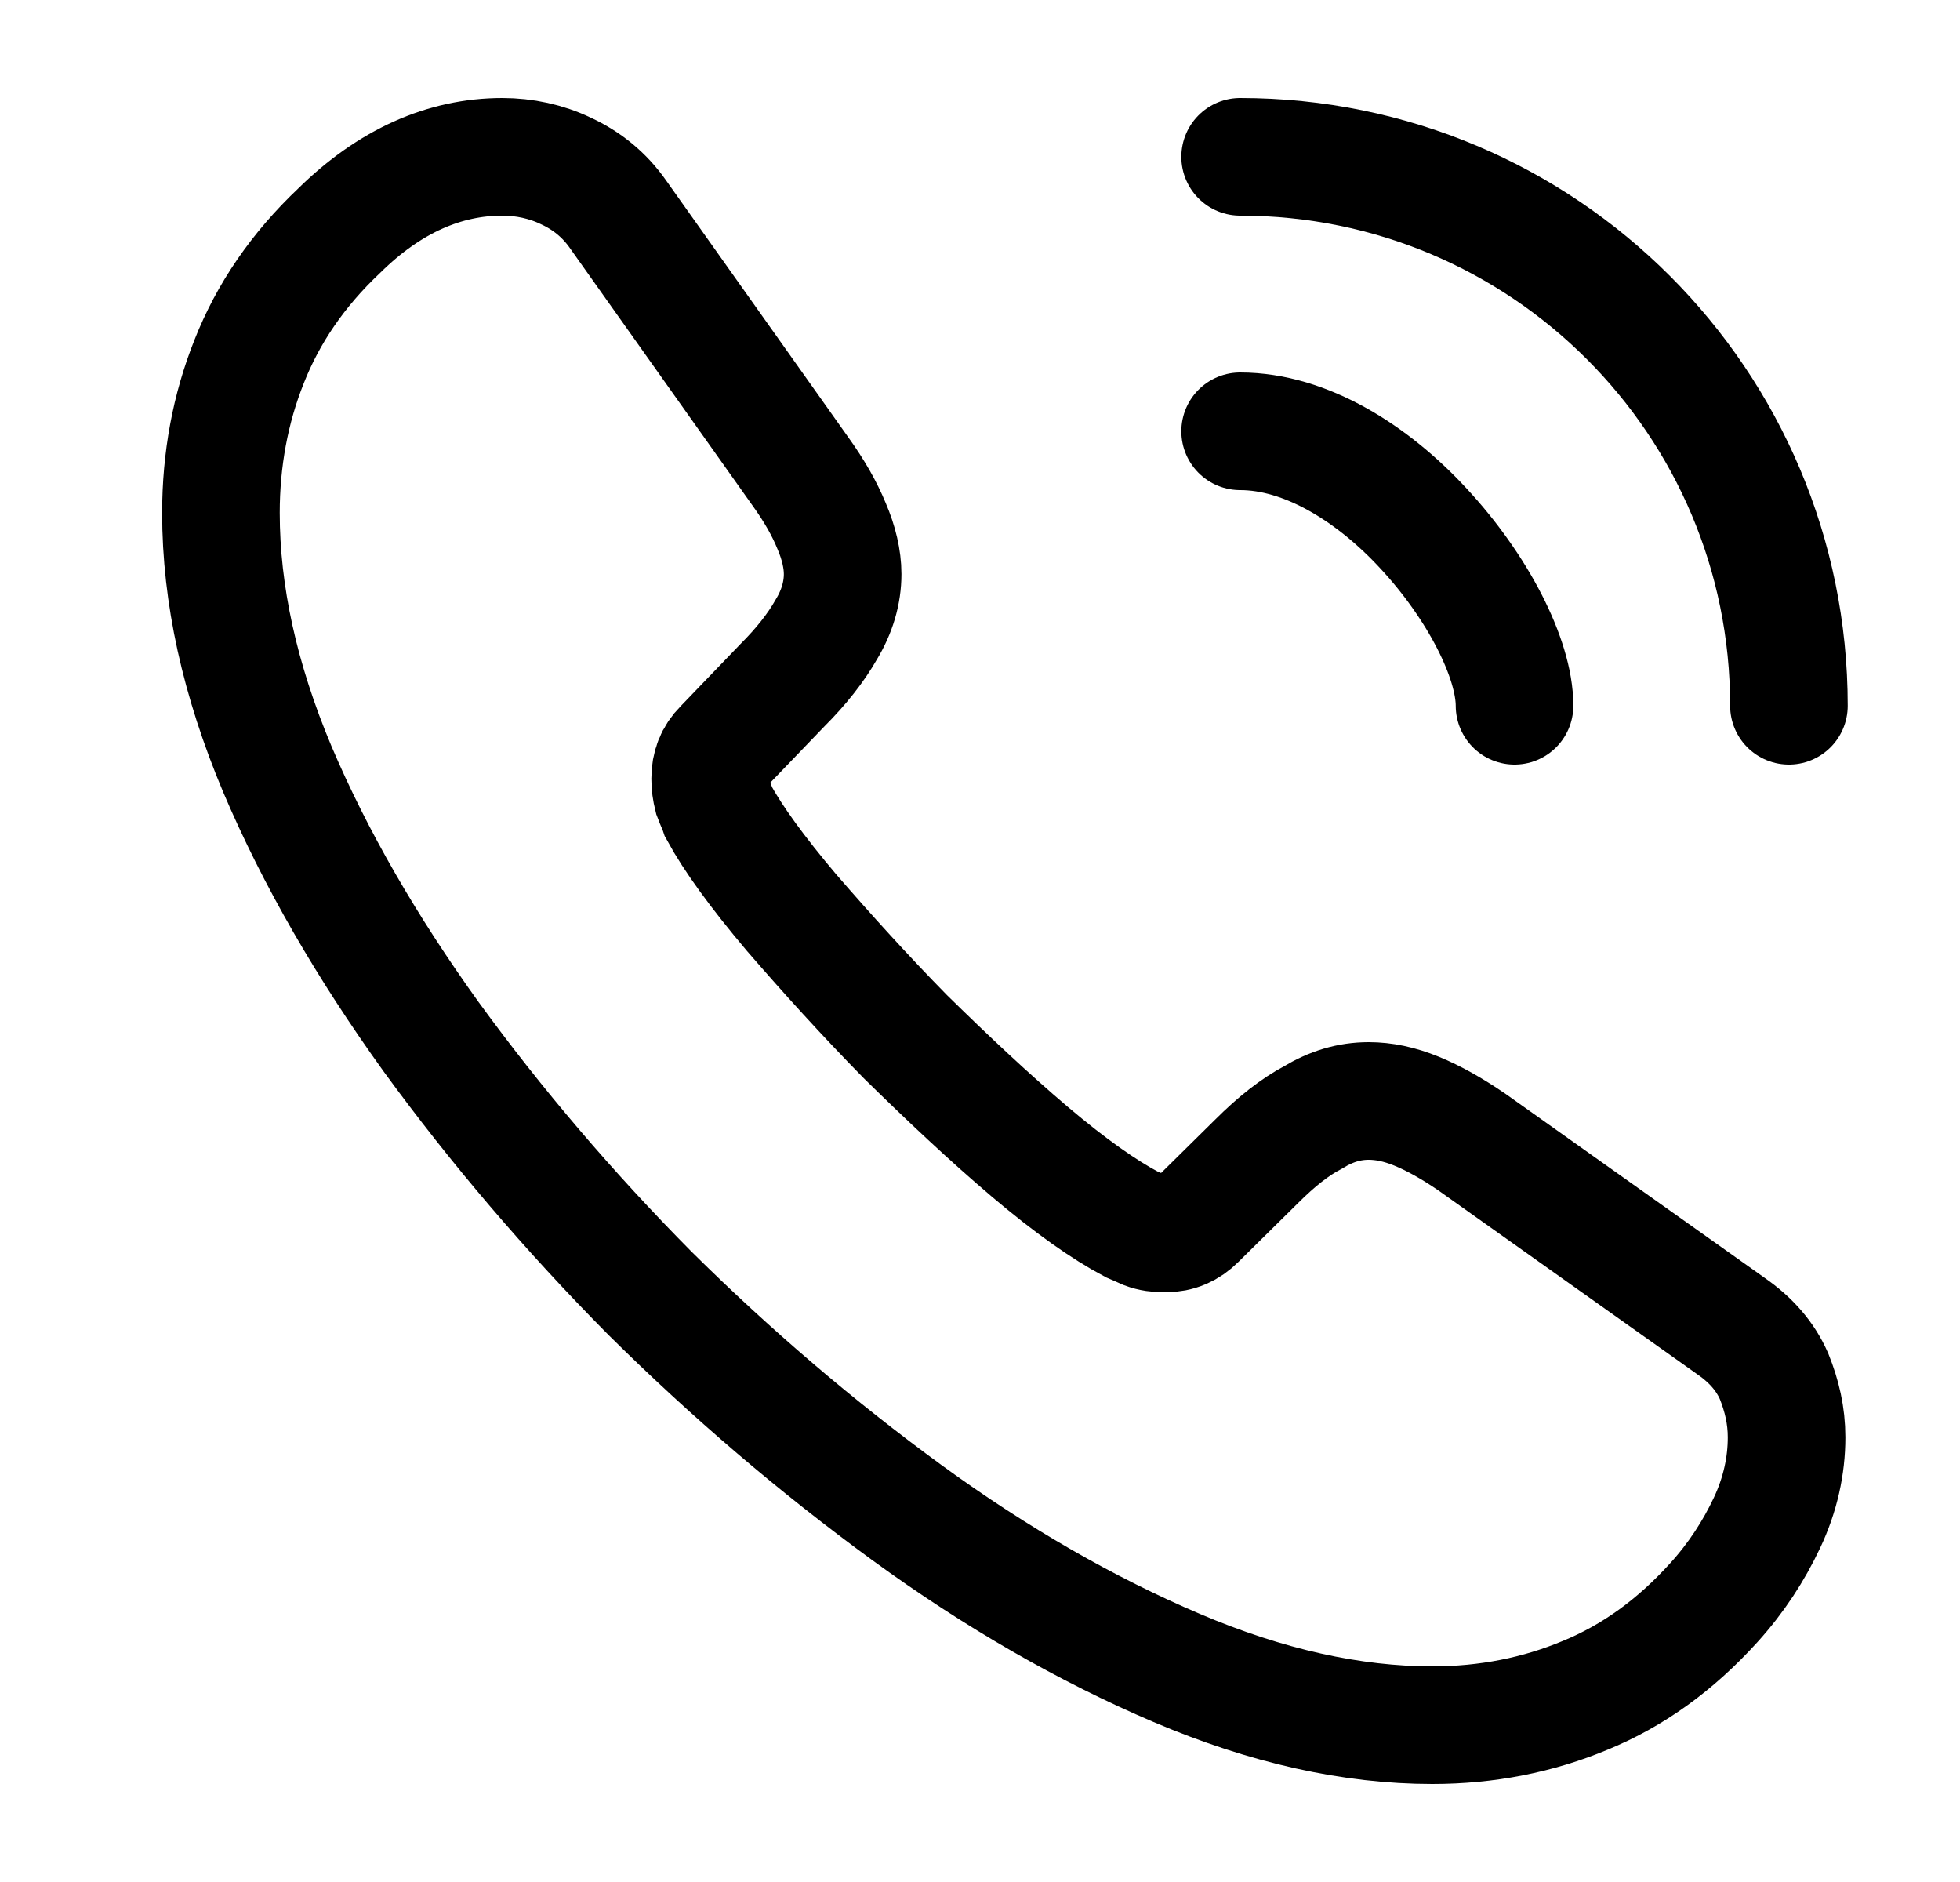
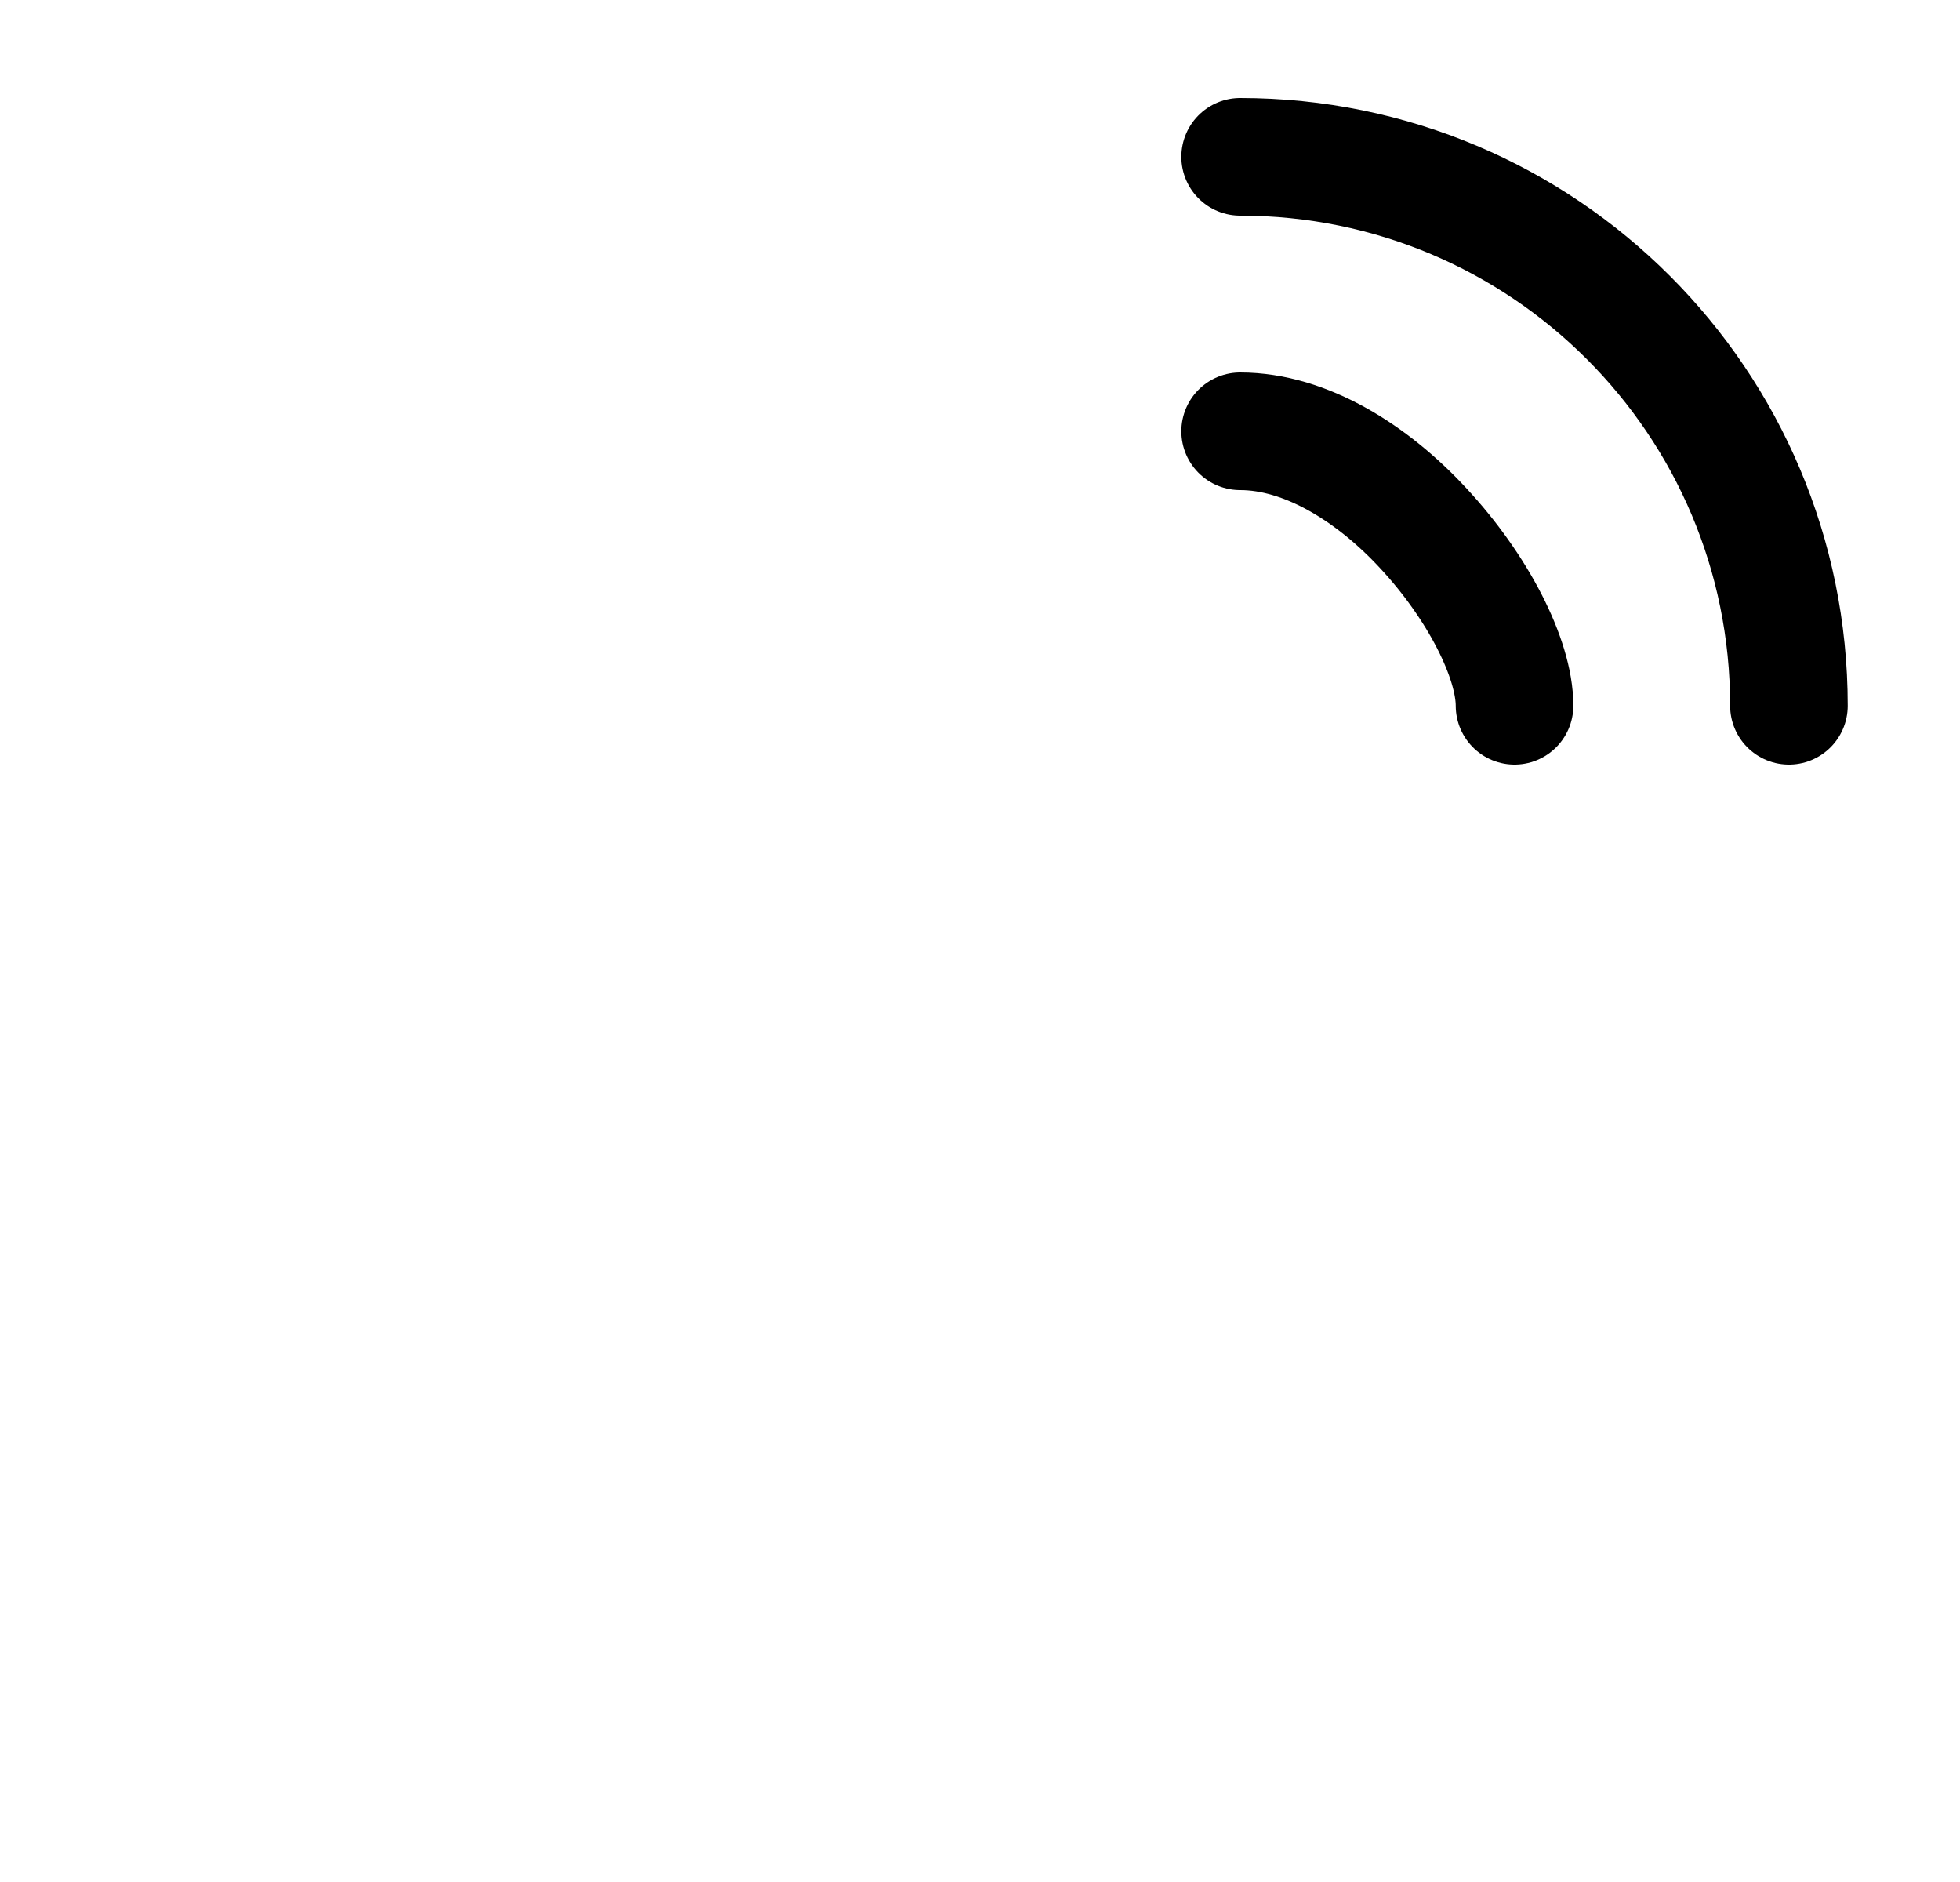
<svg xmlns="http://www.w3.org/2000/svg" width="25" height="24" viewBox="0 0 25 24" fill="none">
-   <path d="M22.788 18.33C22.788 18.69 22.708 19.06 22.538 19.42C22.368 19.78 22.148 20.12 21.858 20.44C21.368 20.98 20.828 21.37 20.218 21.62C19.618 21.87 18.968 22 18.268 22C17.248 22 16.158 21.76 15.008 21.27C13.858 20.78 12.708 20.12 11.568 19.29C10.418 18.45 9.328 17.52 8.288 16.49C7.258 15.45 6.328 14.36 5.498 13.22C4.678 12.08 4.018 10.94 3.538 9.81C3.058 8.67 2.818 7.58 2.818 6.54C2.818 5.86 2.938 5.21 3.178 4.61C3.418 4 3.798 3.44 4.328 2.94C4.968 2.31 5.668 2 6.408 2C6.688 2 6.968 2.06 7.218 2.18C7.478 2.3 7.708 2.48 7.888 2.74L10.208 6.01C10.388 6.26 10.518 6.49 10.608 6.71C10.698 6.92 10.748 7.13 10.748 7.32C10.748 7.56 10.678 7.8 10.538 8.03C10.408 8.26 10.218 8.5 9.978 8.74L9.218 9.53C9.108 9.64 9.058 9.77 9.058 9.93C9.058 10.01 9.068 10.08 9.088 10.16C9.118 10.24 9.148 10.3 9.168 10.36C9.348 10.69 9.658 11.12 10.098 11.64C10.548 12.16 11.028 12.69 11.548 13.22C12.088 13.75 12.608 14.24 13.138 14.69C13.658 15.13 14.088 15.43 14.428 15.61C14.478 15.63 14.538 15.66 14.608 15.69C14.688 15.72 14.768 15.73 14.858 15.73C15.028 15.73 15.158 15.67 15.268 15.56L16.028 14.81C16.278 14.56 16.518 14.37 16.748 14.25C16.978 14.11 17.208 14.04 17.458 14.04C17.648 14.04 17.848 14.08 18.068 14.17C18.288 14.26 18.518 14.39 18.768 14.56L22.078 16.91C22.338 17.09 22.518 17.3 22.628 17.55C22.728 17.8 22.788 18.05 22.788 18.33Z" stroke="black" stroke-width="1.5" stroke-miterlimit="10" />
  <path d="M19.318 9C19.318 8.4 18.848 7.48 18.148 6.73C17.508 6.04 16.658 5.5 15.818 5.5" stroke="black" stroke-width="1.5" stroke-linecap="round" stroke-linejoin="round" />
  <path d="M22.818 9C22.818 5.13 19.688 2 15.818 2" stroke="black" stroke-width="1.5" stroke-linecap="round" stroke-linejoin="round" />
</svg>